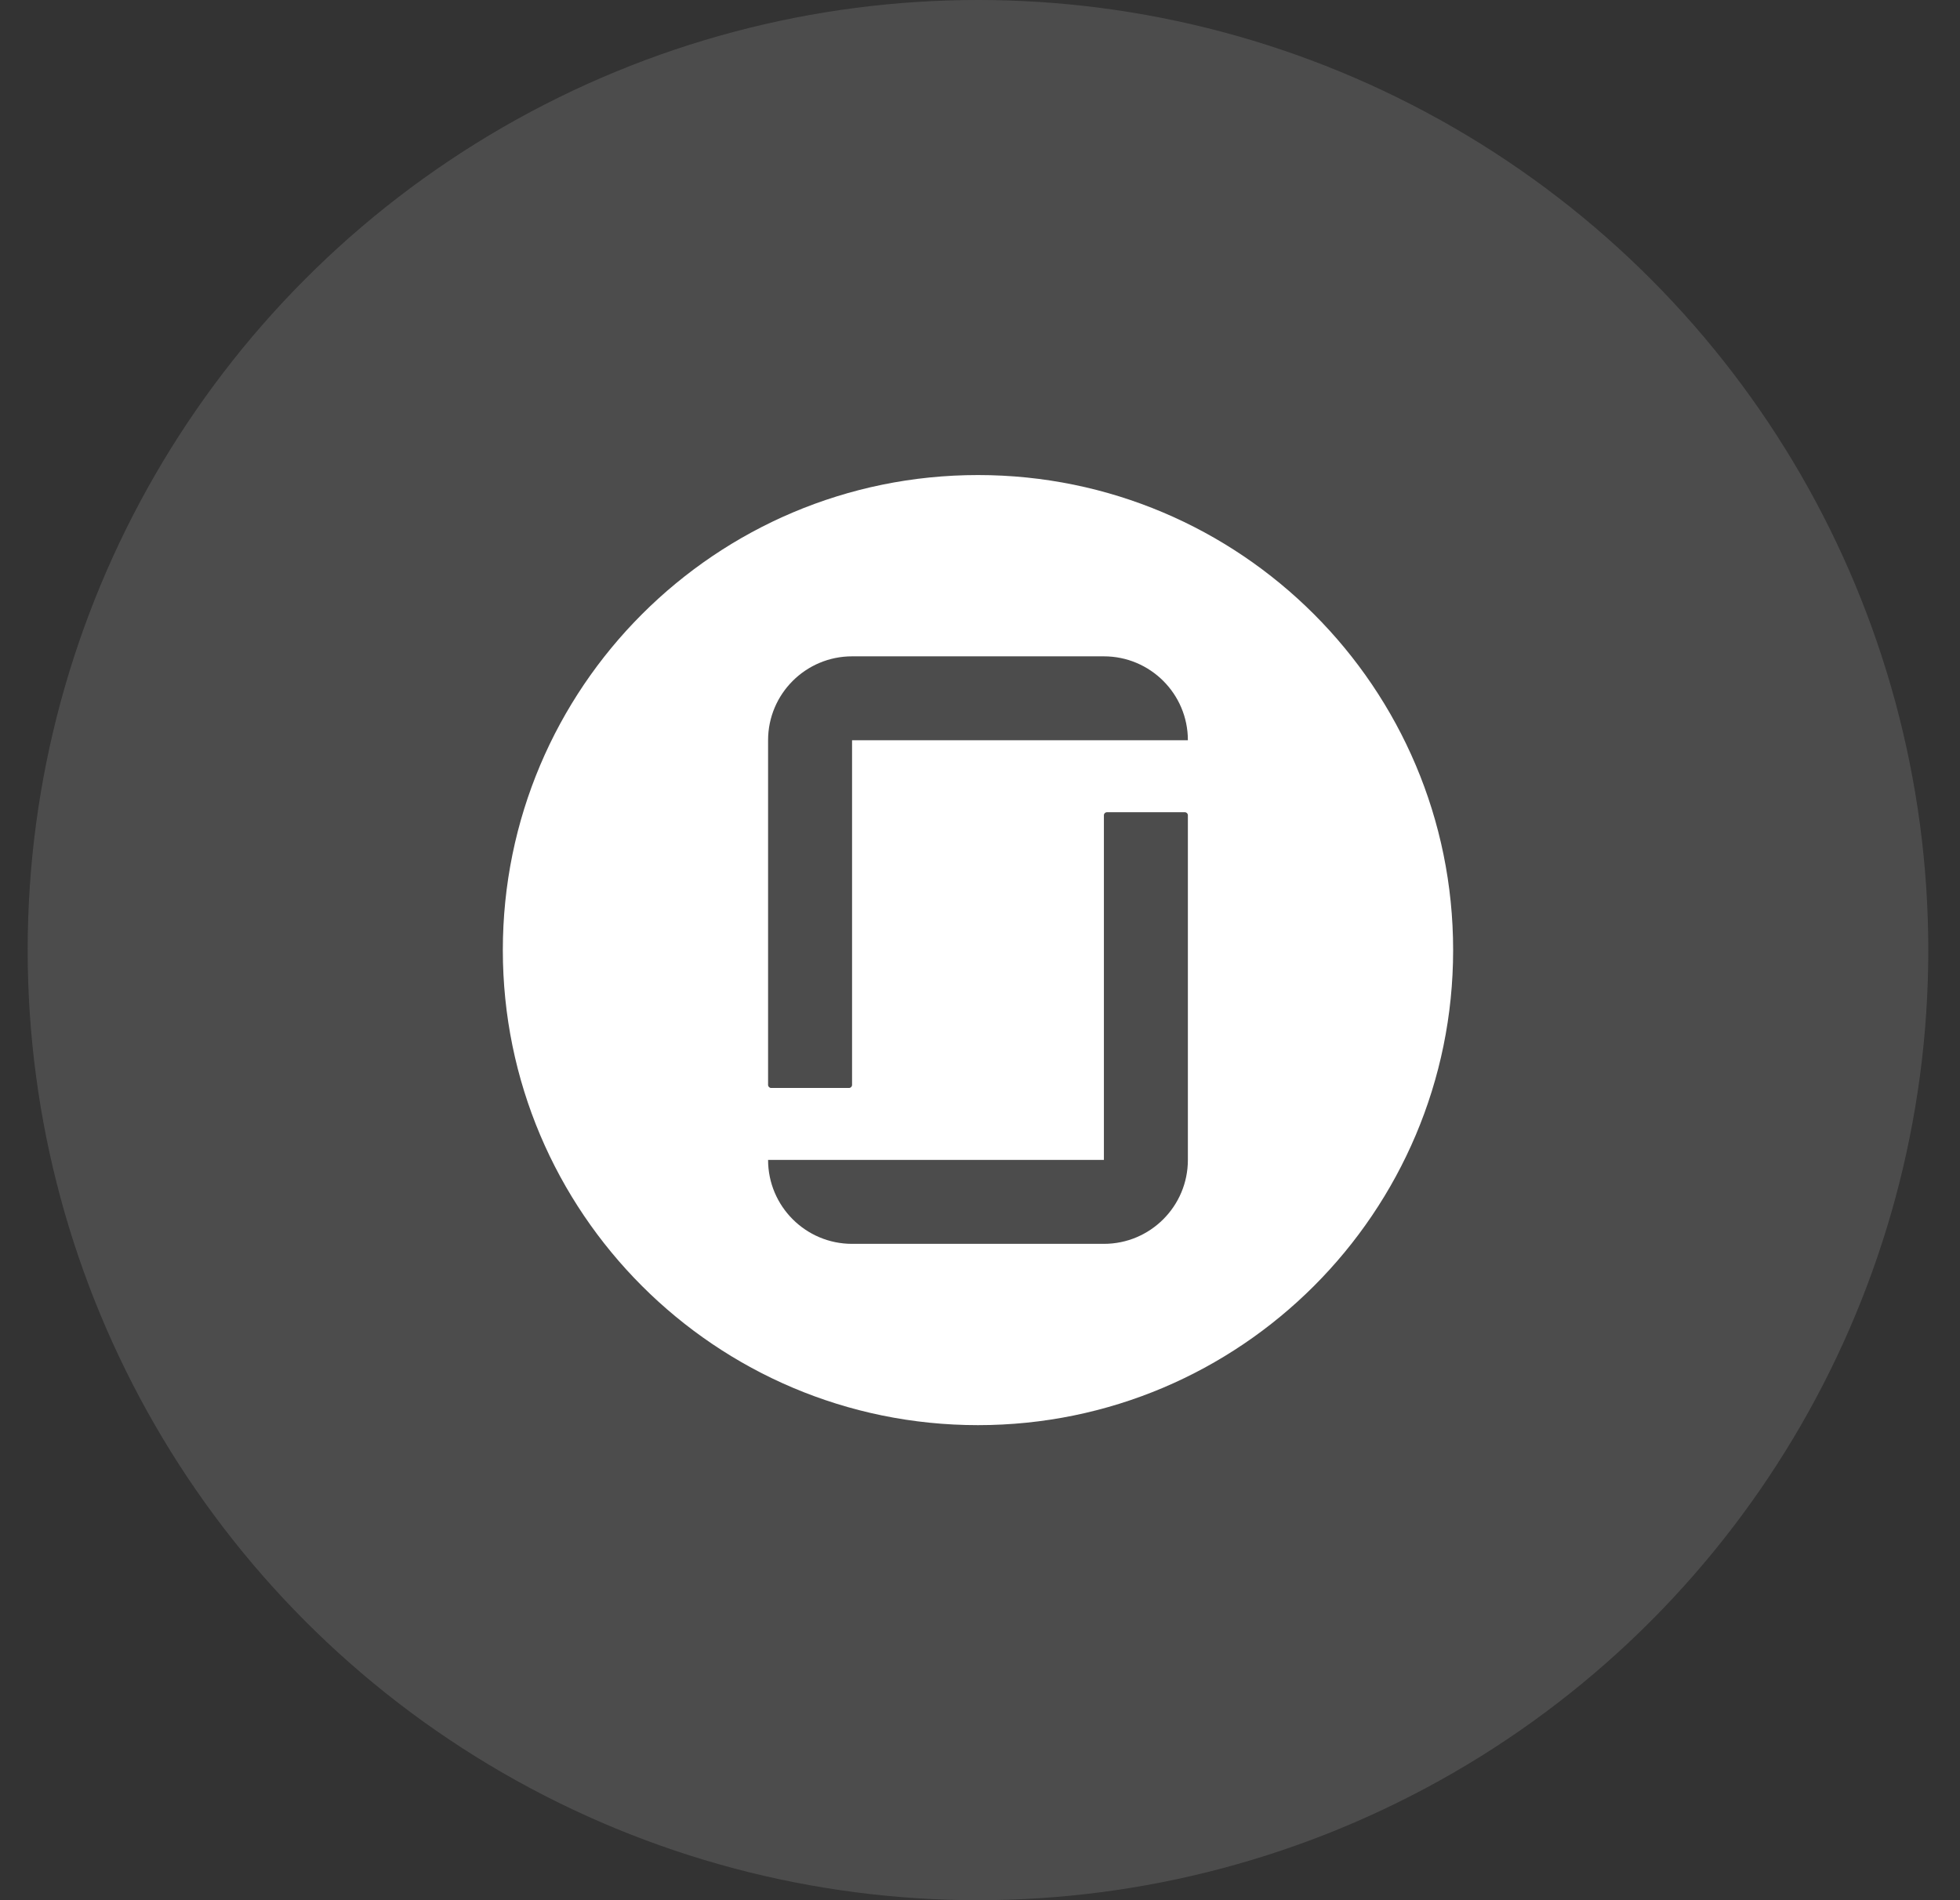
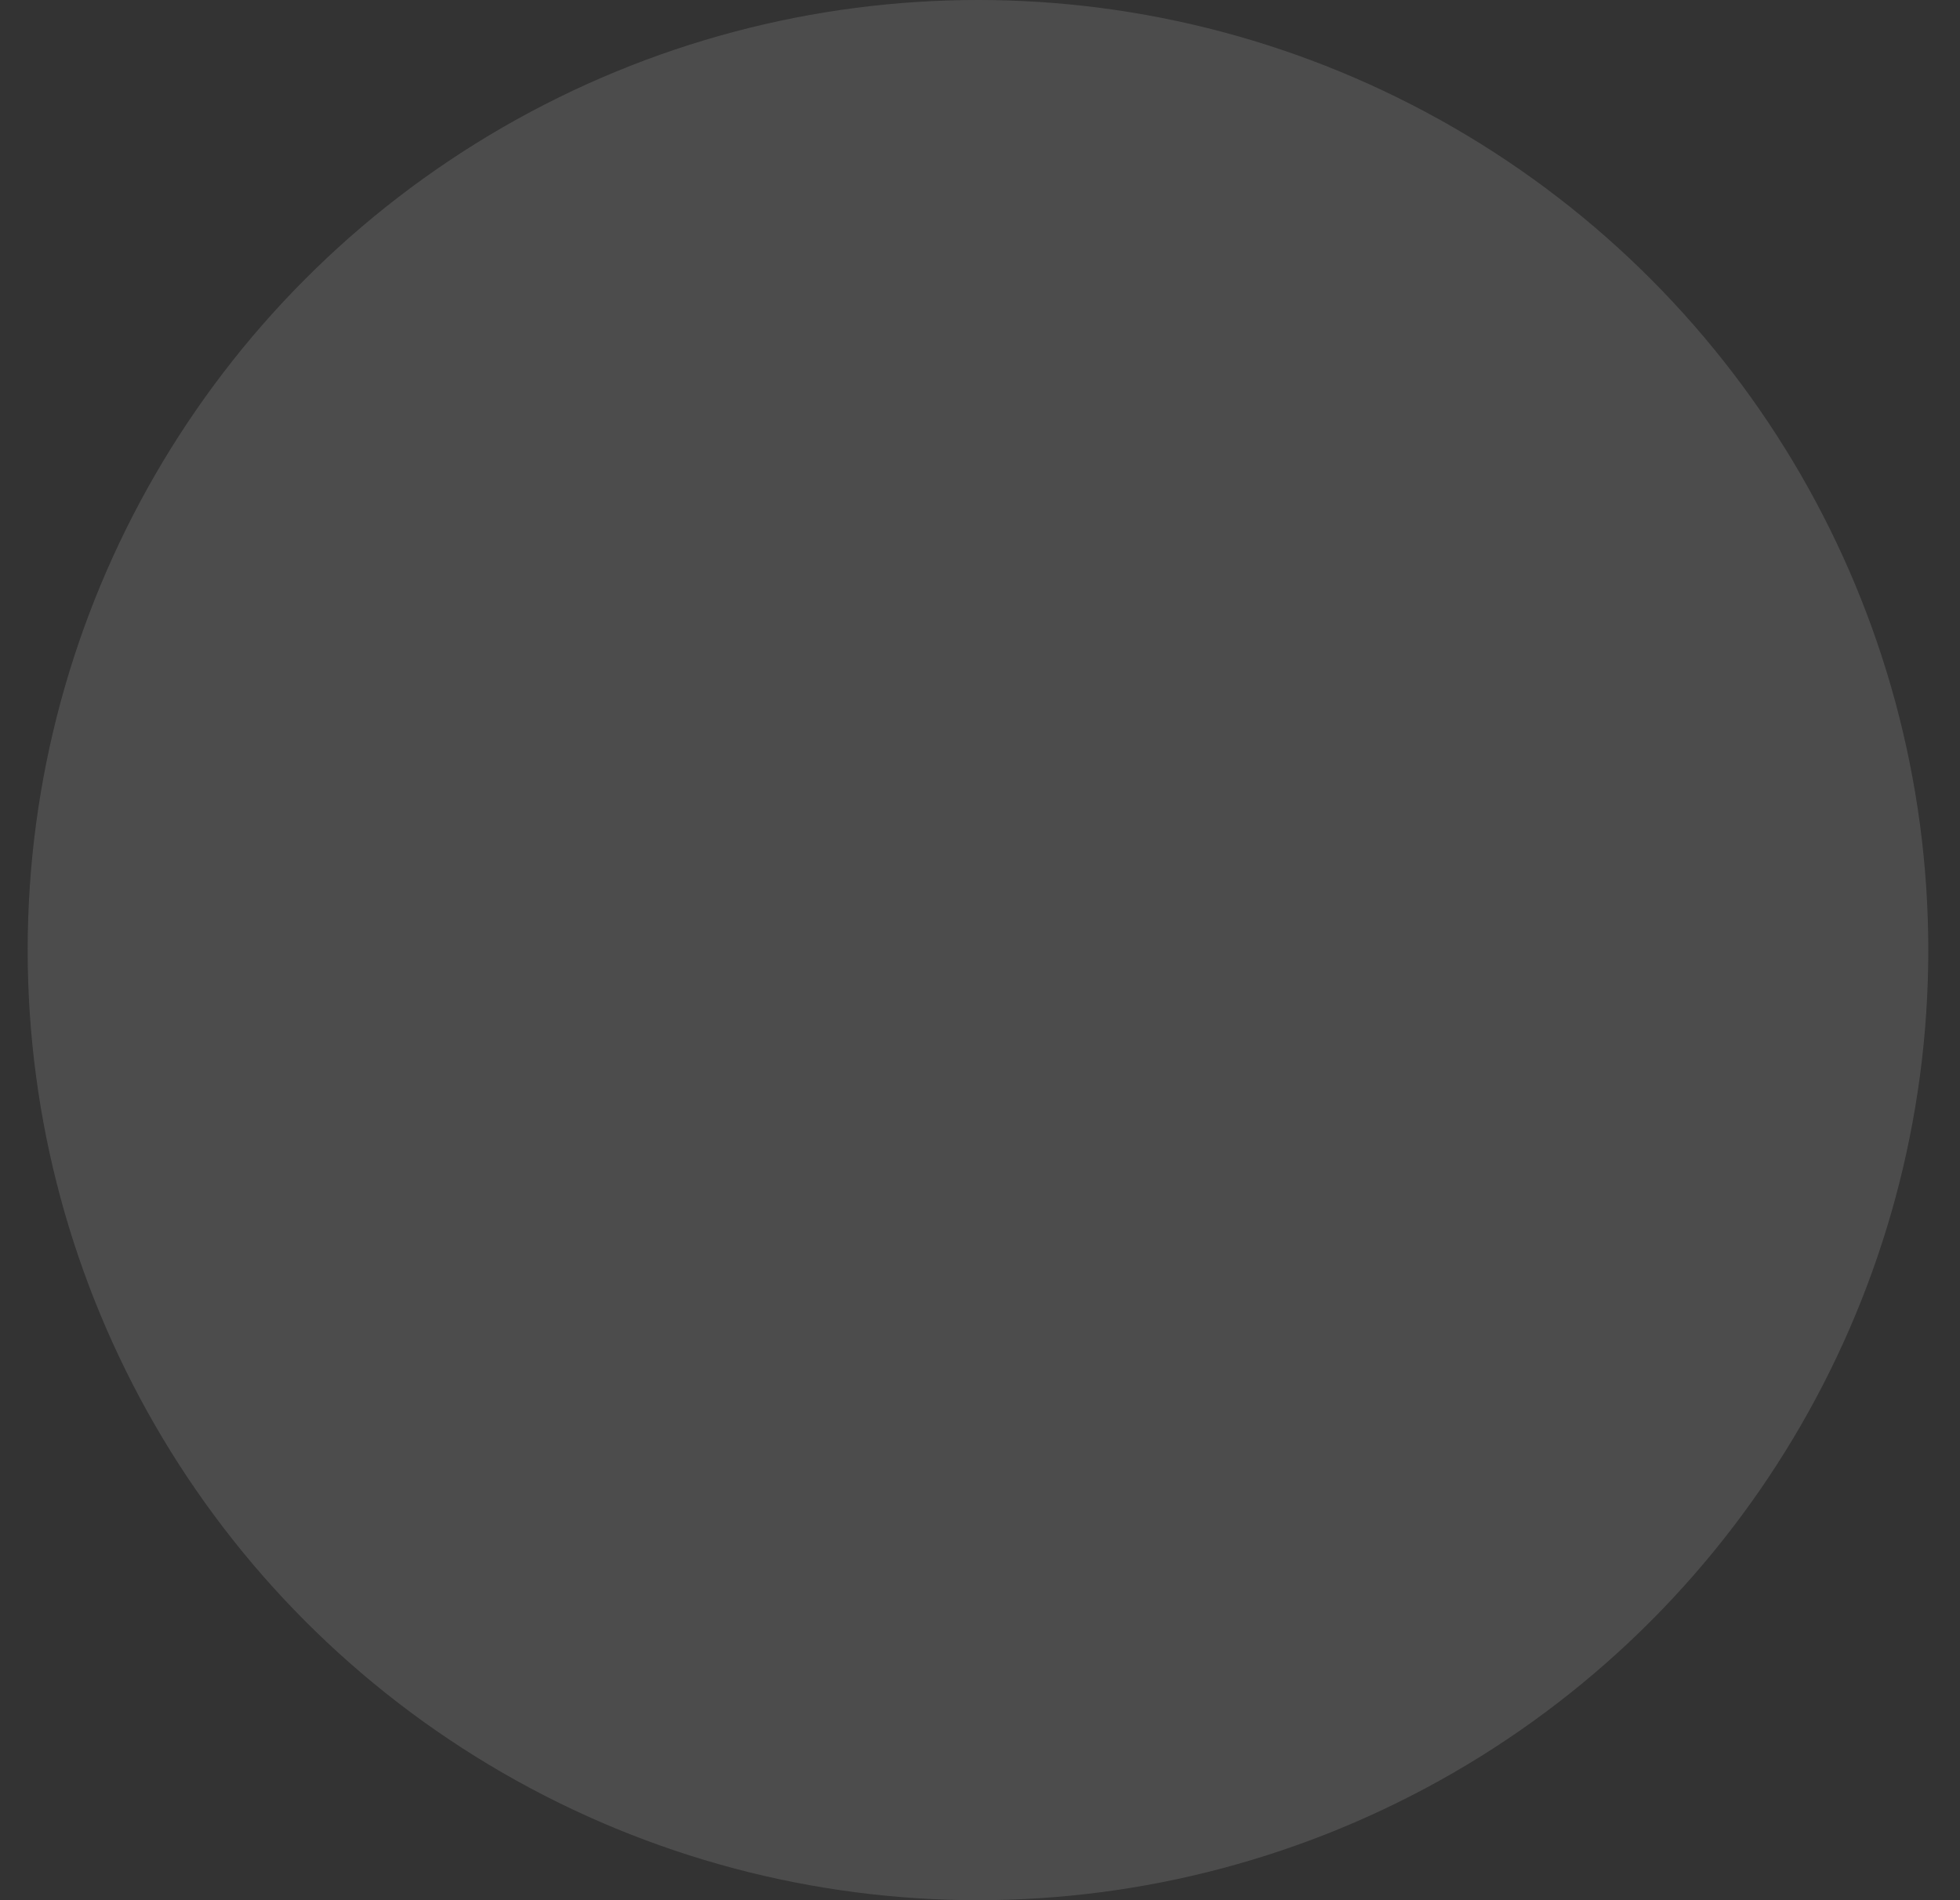
<svg xmlns="http://www.w3.org/2000/svg" width="33" height="32" viewBox="0 0 33 32" fill="none">
  <rect x="0" y="0" width="33" height="32" fill="#333333" stroke="none" />
  <circle opacity="0.5" cx="16.466" cy="16" r="16" fill="#666666" />
  <g clip-path="url(#clip0_1504_6711)">
-     <path d="M16.466 8C12.048 8 8.466 11.582 8.466 16C8.466 20.418 12.048 24 16.466 24C20.884 24 24.466 20.418 24.466 16C24.466 11.582 20.884 8 16.466 8ZM20 19.533C20 20.314 19.367 20.947 18.586 20.947H14.346C13.566 20.947 12.932 20.314 12.932 19.533H18.586V13.729C18.586 13.701 18.609 13.678 18.638 13.678H19.948C19.977 13.678 20 13.701 20 13.729V19.533ZM20 12.466H14.346V18.27C14.346 18.299 14.323 18.322 14.294 18.322H12.984C12.956 18.322 12.932 18.299 12.932 18.27V12.466C12.932 11.686 13.566 11.053 14.346 11.053H18.586C19.367 11.053 20 11.686 20 12.466Z" fill="white" />
-   </g>
+     </g>
  <defs>
    <clipPath id="clip0_1504_6711">
-       <rect width="16" height="16" fill="white" transform="translate(8.466 8)" />
-     </clipPath>
+       </clipPath>
  </defs>
</svg>